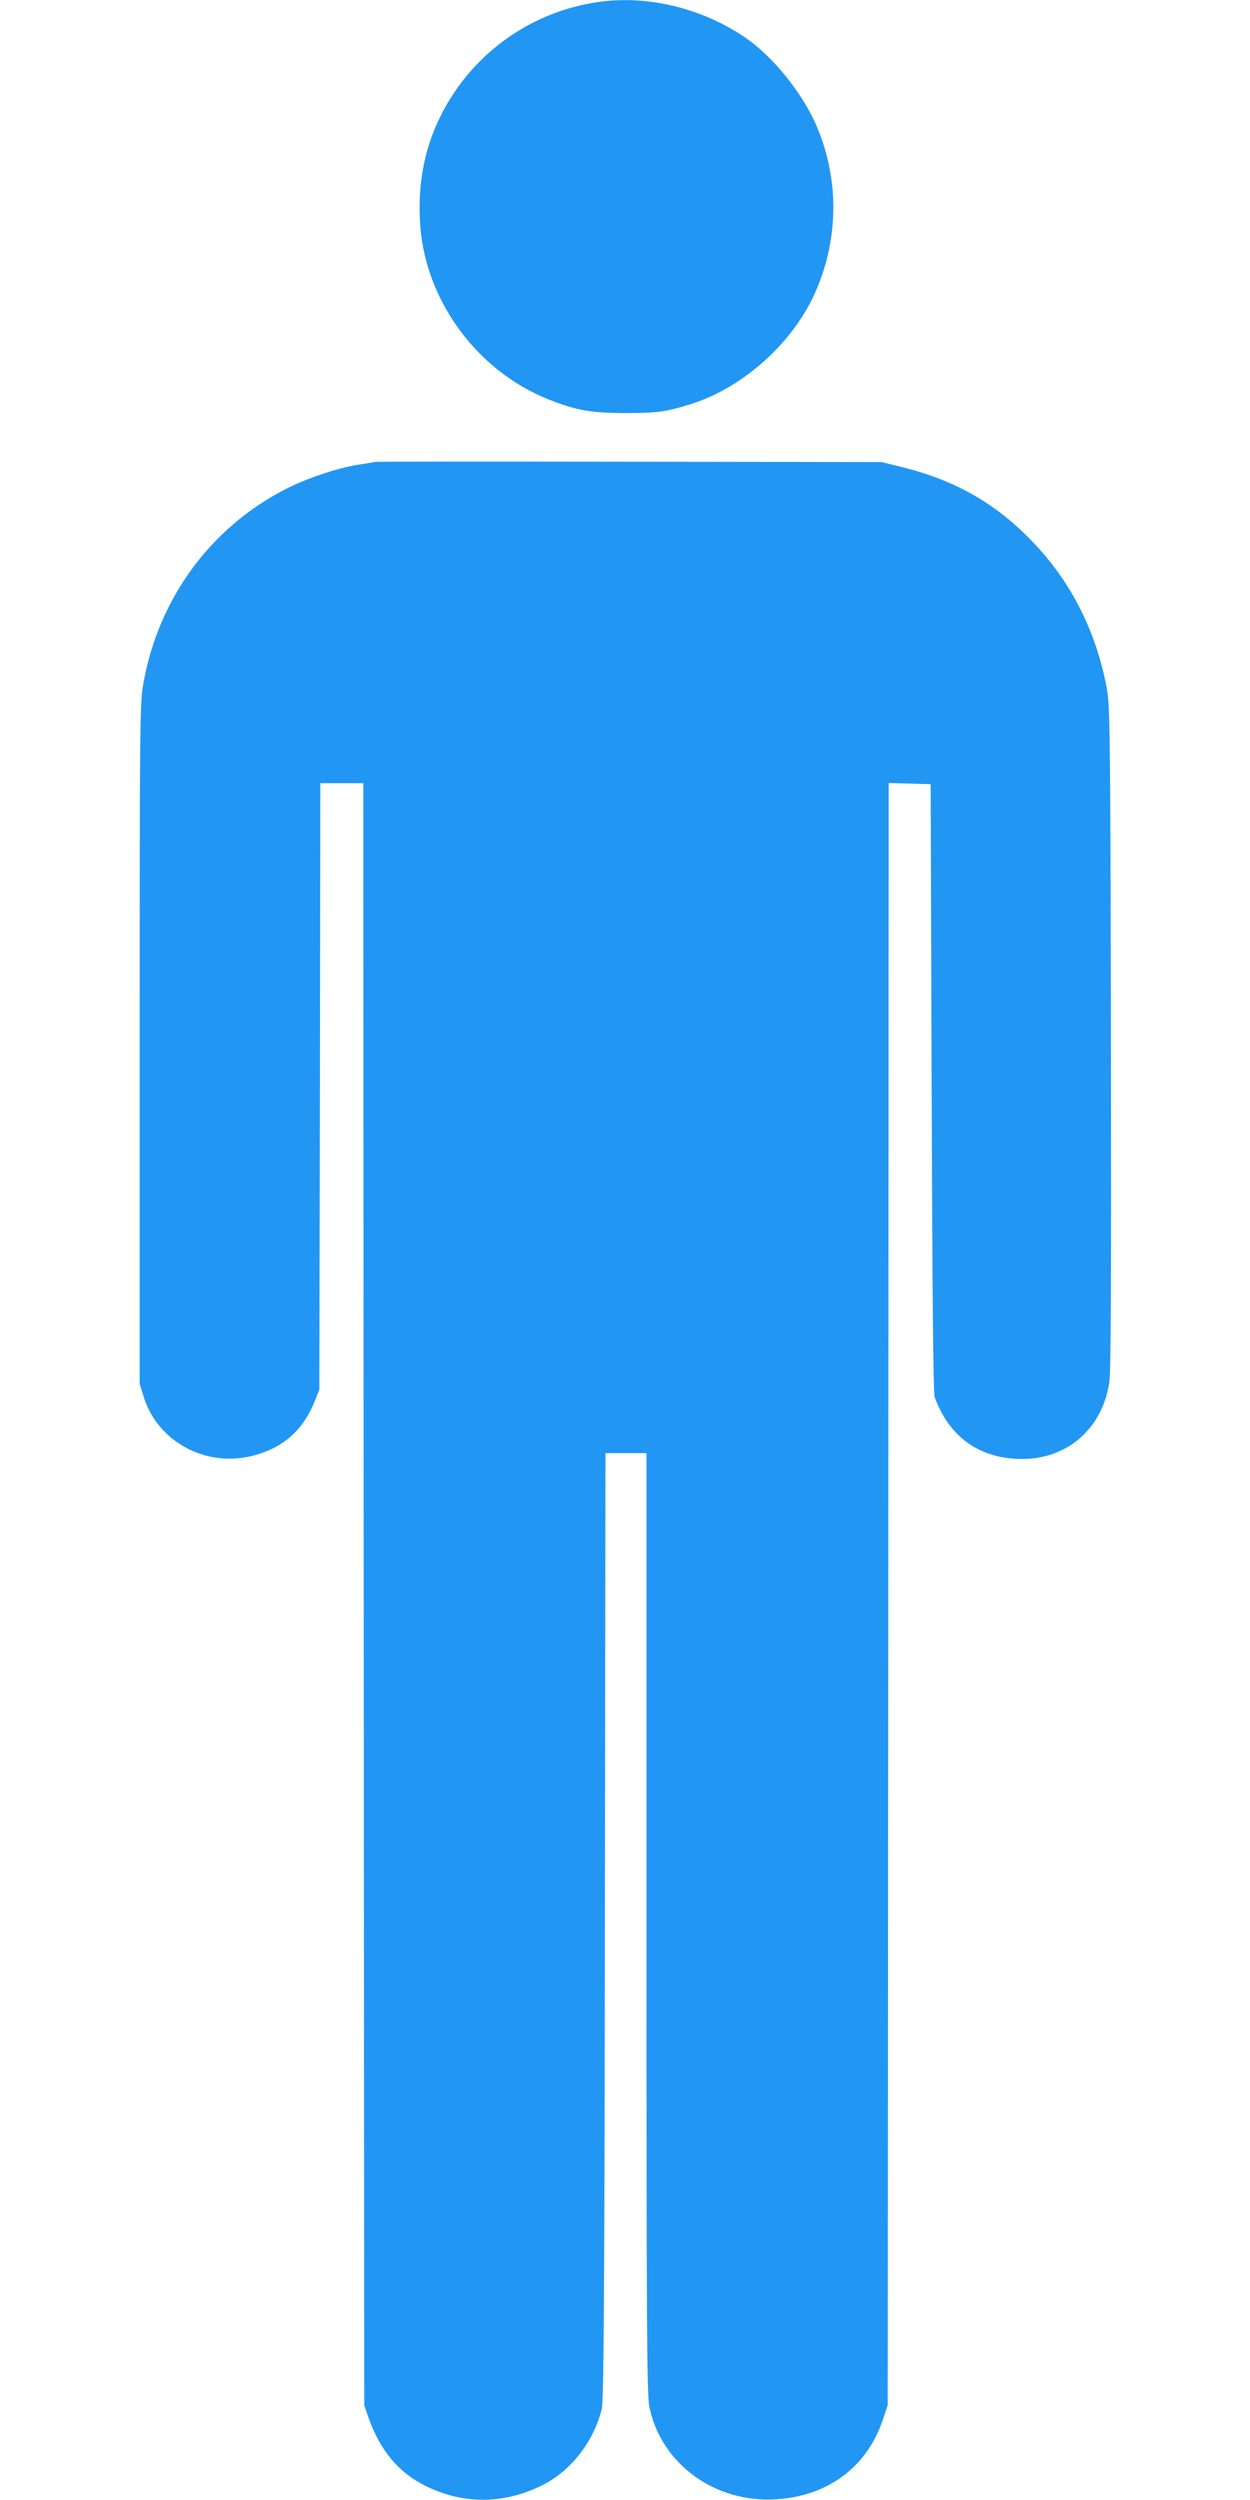
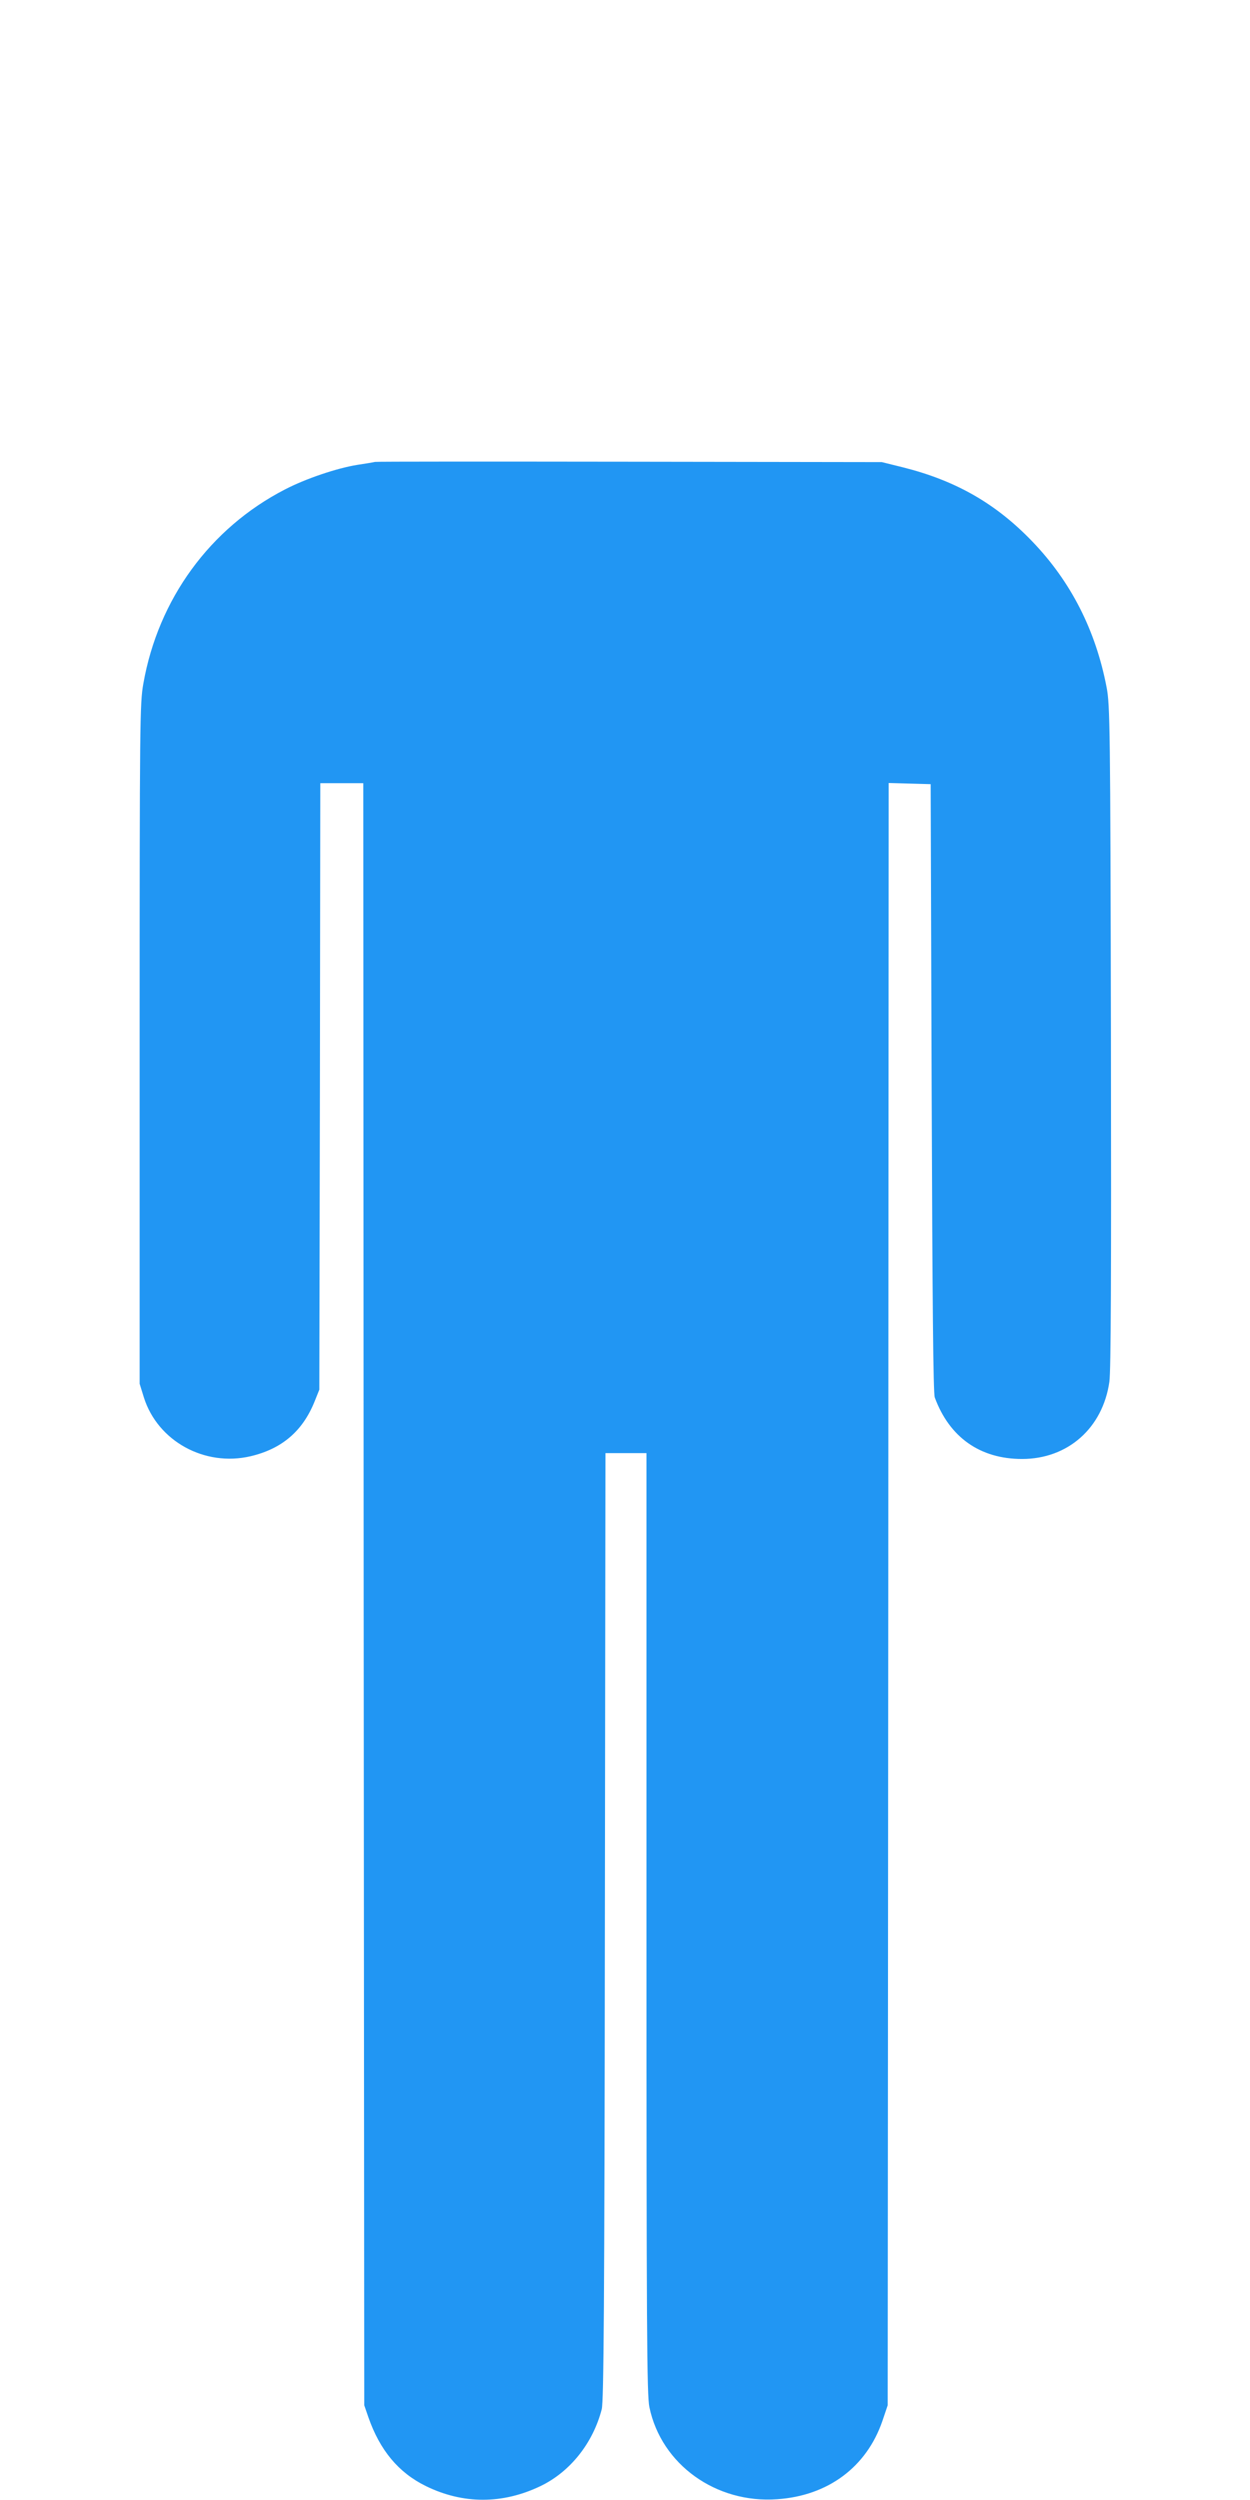
<svg xmlns="http://www.w3.org/2000/svg" version="1.0" width="640pt" height="1280pt" viewBox="0 0 640 1280" preserveAspectRatio="xMidYMid meet">
  <g transform="translate(0,1280) scale(0.1,-0.1)" fill="#2196f3" stroke="none">
-     <path d="M3027 12784 c-290 -52 -544 -220 -705 -463 -134 -204 -189 -425 -170 -681 30 -386 296 -743 659 -886 143 -56 212 -68 389 -69 168 0 209 6 340 47 263 83 515 309 630 562 124 273 129 581 13 856 -73 174 -231 368 -378 465 -233 154 -520 216 -778 169z" />
    <path d="M1920 10435 c-8 -2 -49 -9 -90 -15 -106 -17 -265 -71 -371 -126 -384 -198 -649 -562 -725 -994 -18 -100 -19 -195 -19 -1845 l0 -1740 22 -71 c71 -223 311 -355 546 -300 161 38 267 129 328 281 l24 60 3 1553 2 1552 110 0 110 0 2 -4152 3 -4153 21 -61 c59 -169 154 -284 295 -353 190 -93 392 -93 586 0 152 73 269 220 314 394 10 40 14 536 16 2472 l3 2423 105 0 105 0 0 -2407 c0 -2080 2 -2418 15 -2478 61 -293 341 -494 655 -471 260 18 457 165 538 401 l27 80 3 4153 2 4153 108 -3 107 -3 5 -1555 c4 -1101 8 -1564 16 -1585 75 -204 232 -315 447 -315 234 0 413 158 447 395 8 58 10 541 8 1770 -3 1588 -5 1696 -22 1785 -56 293 -183 542 -380 747 -187 195 -393 313 -666 381 l-105 26 -1290 2 c-709 1 -1297 1 -1305 -1z" />
  </g>
</svg>